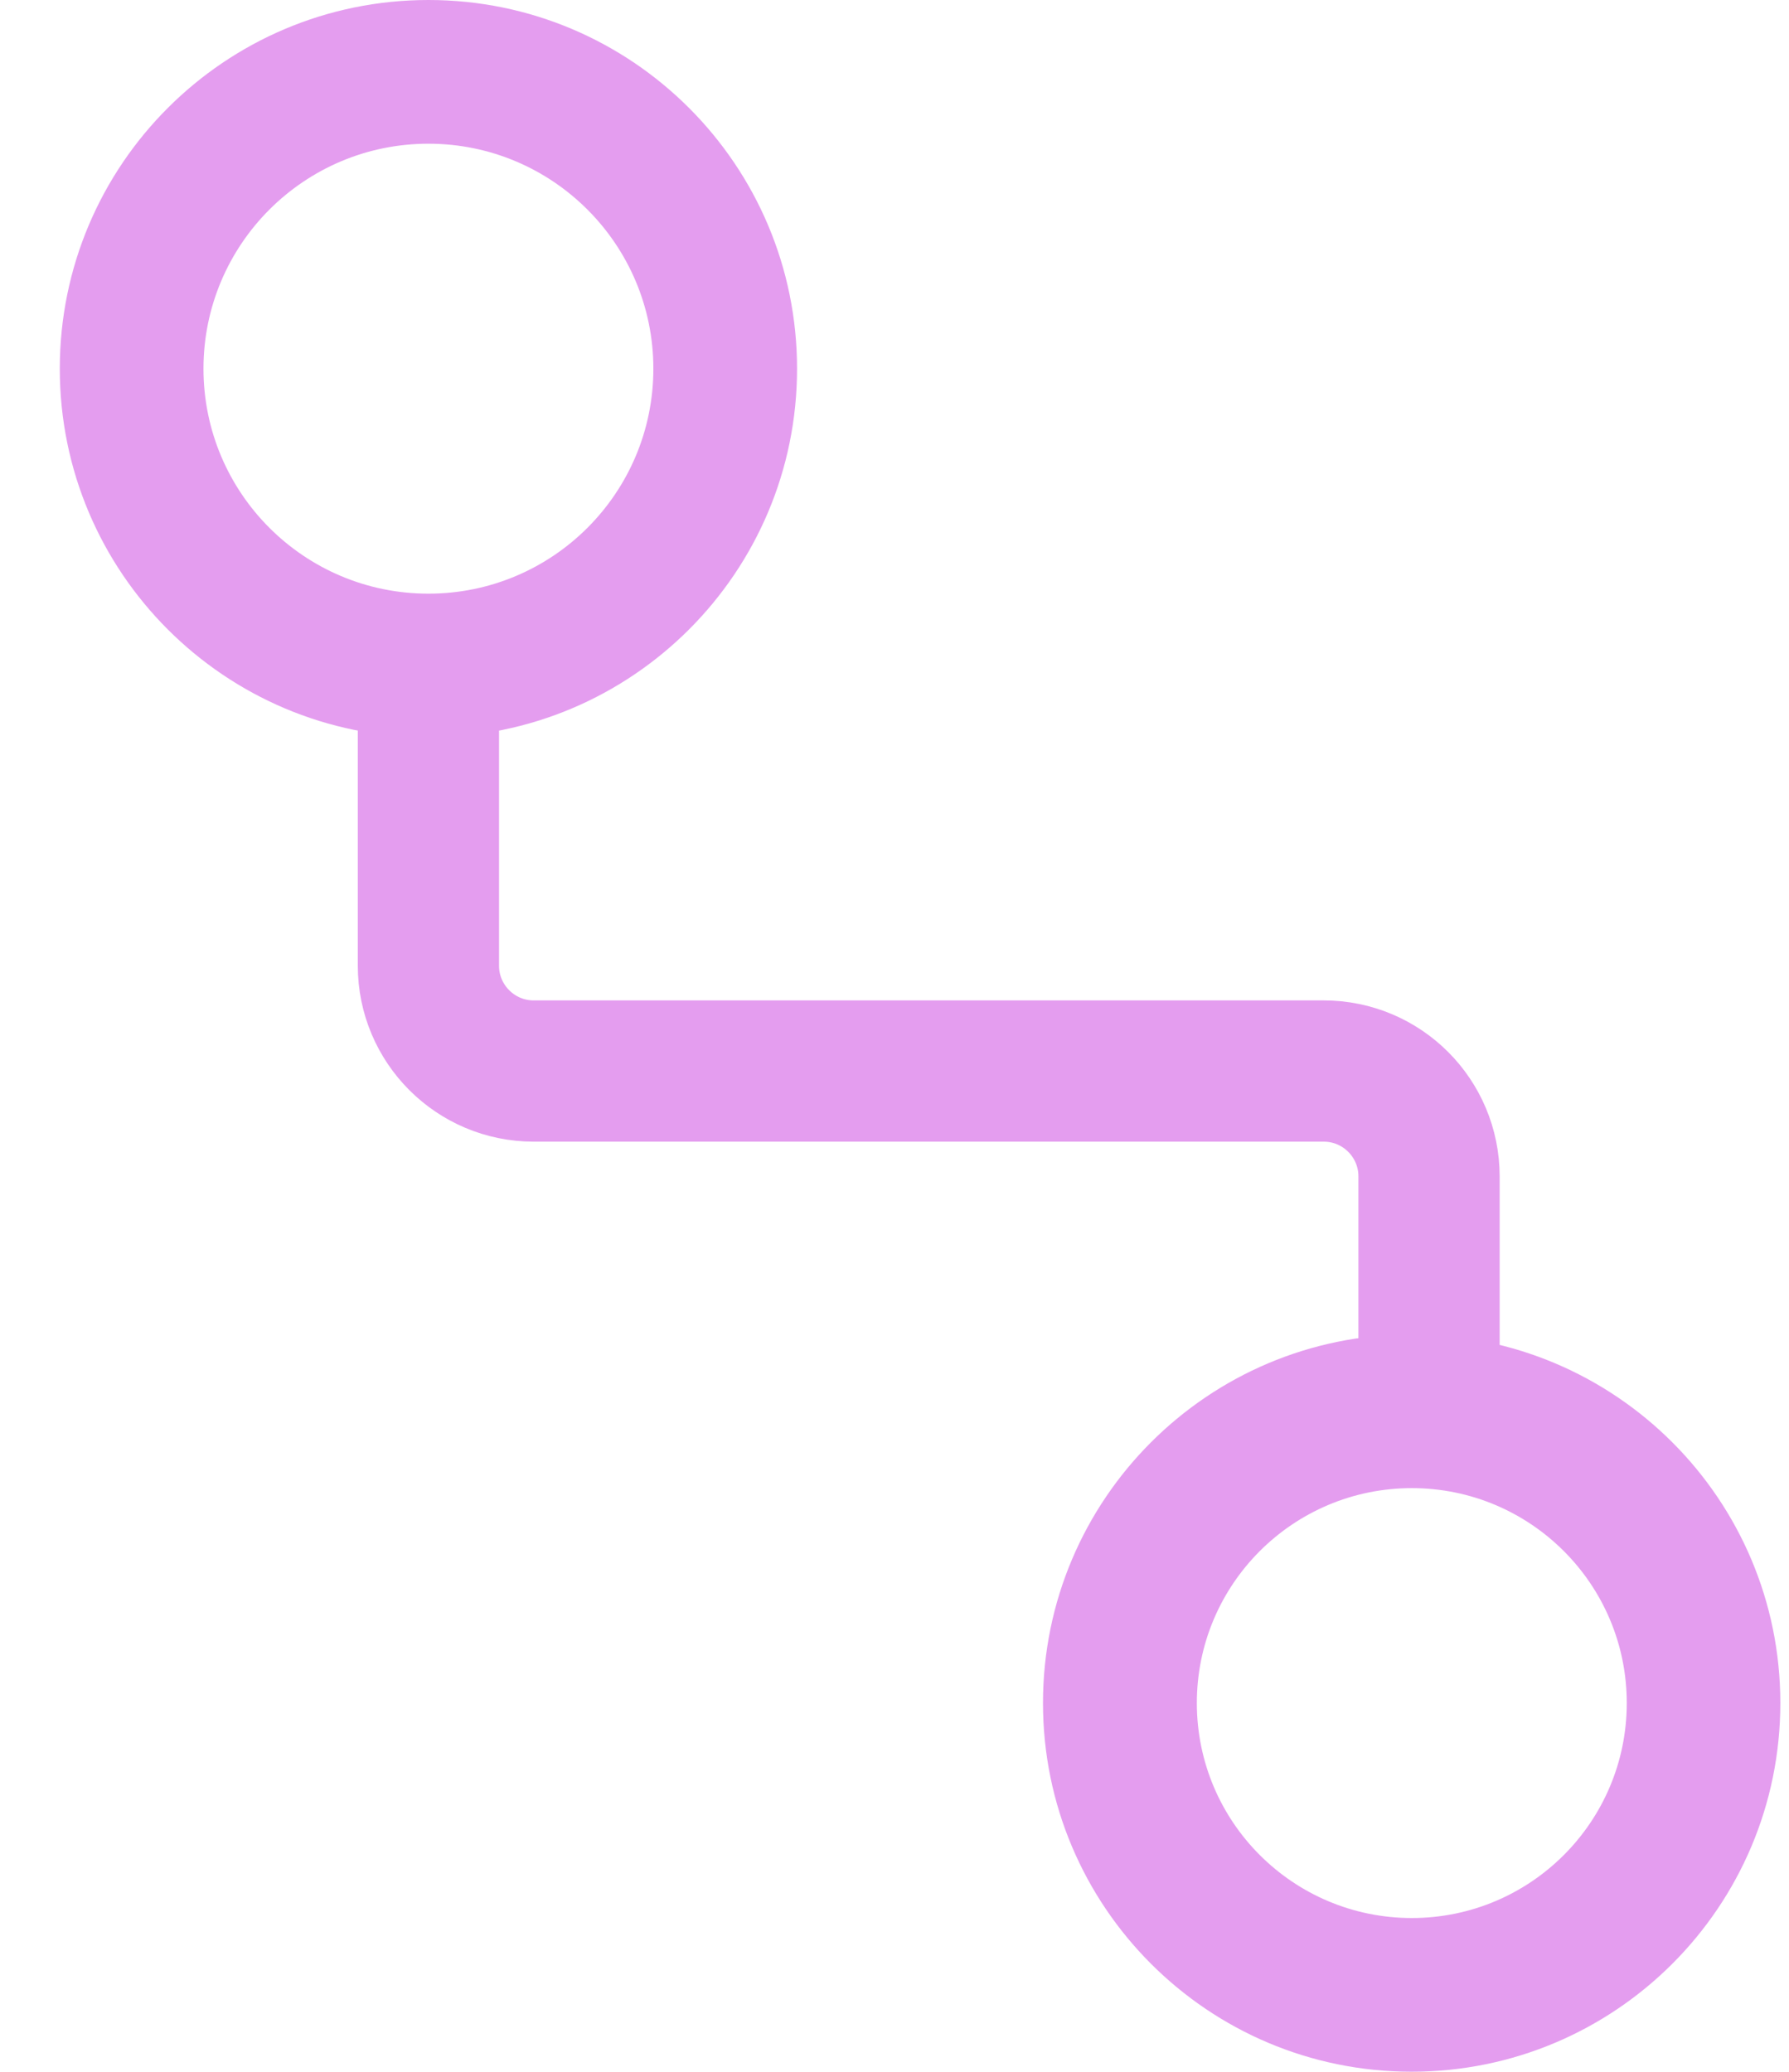
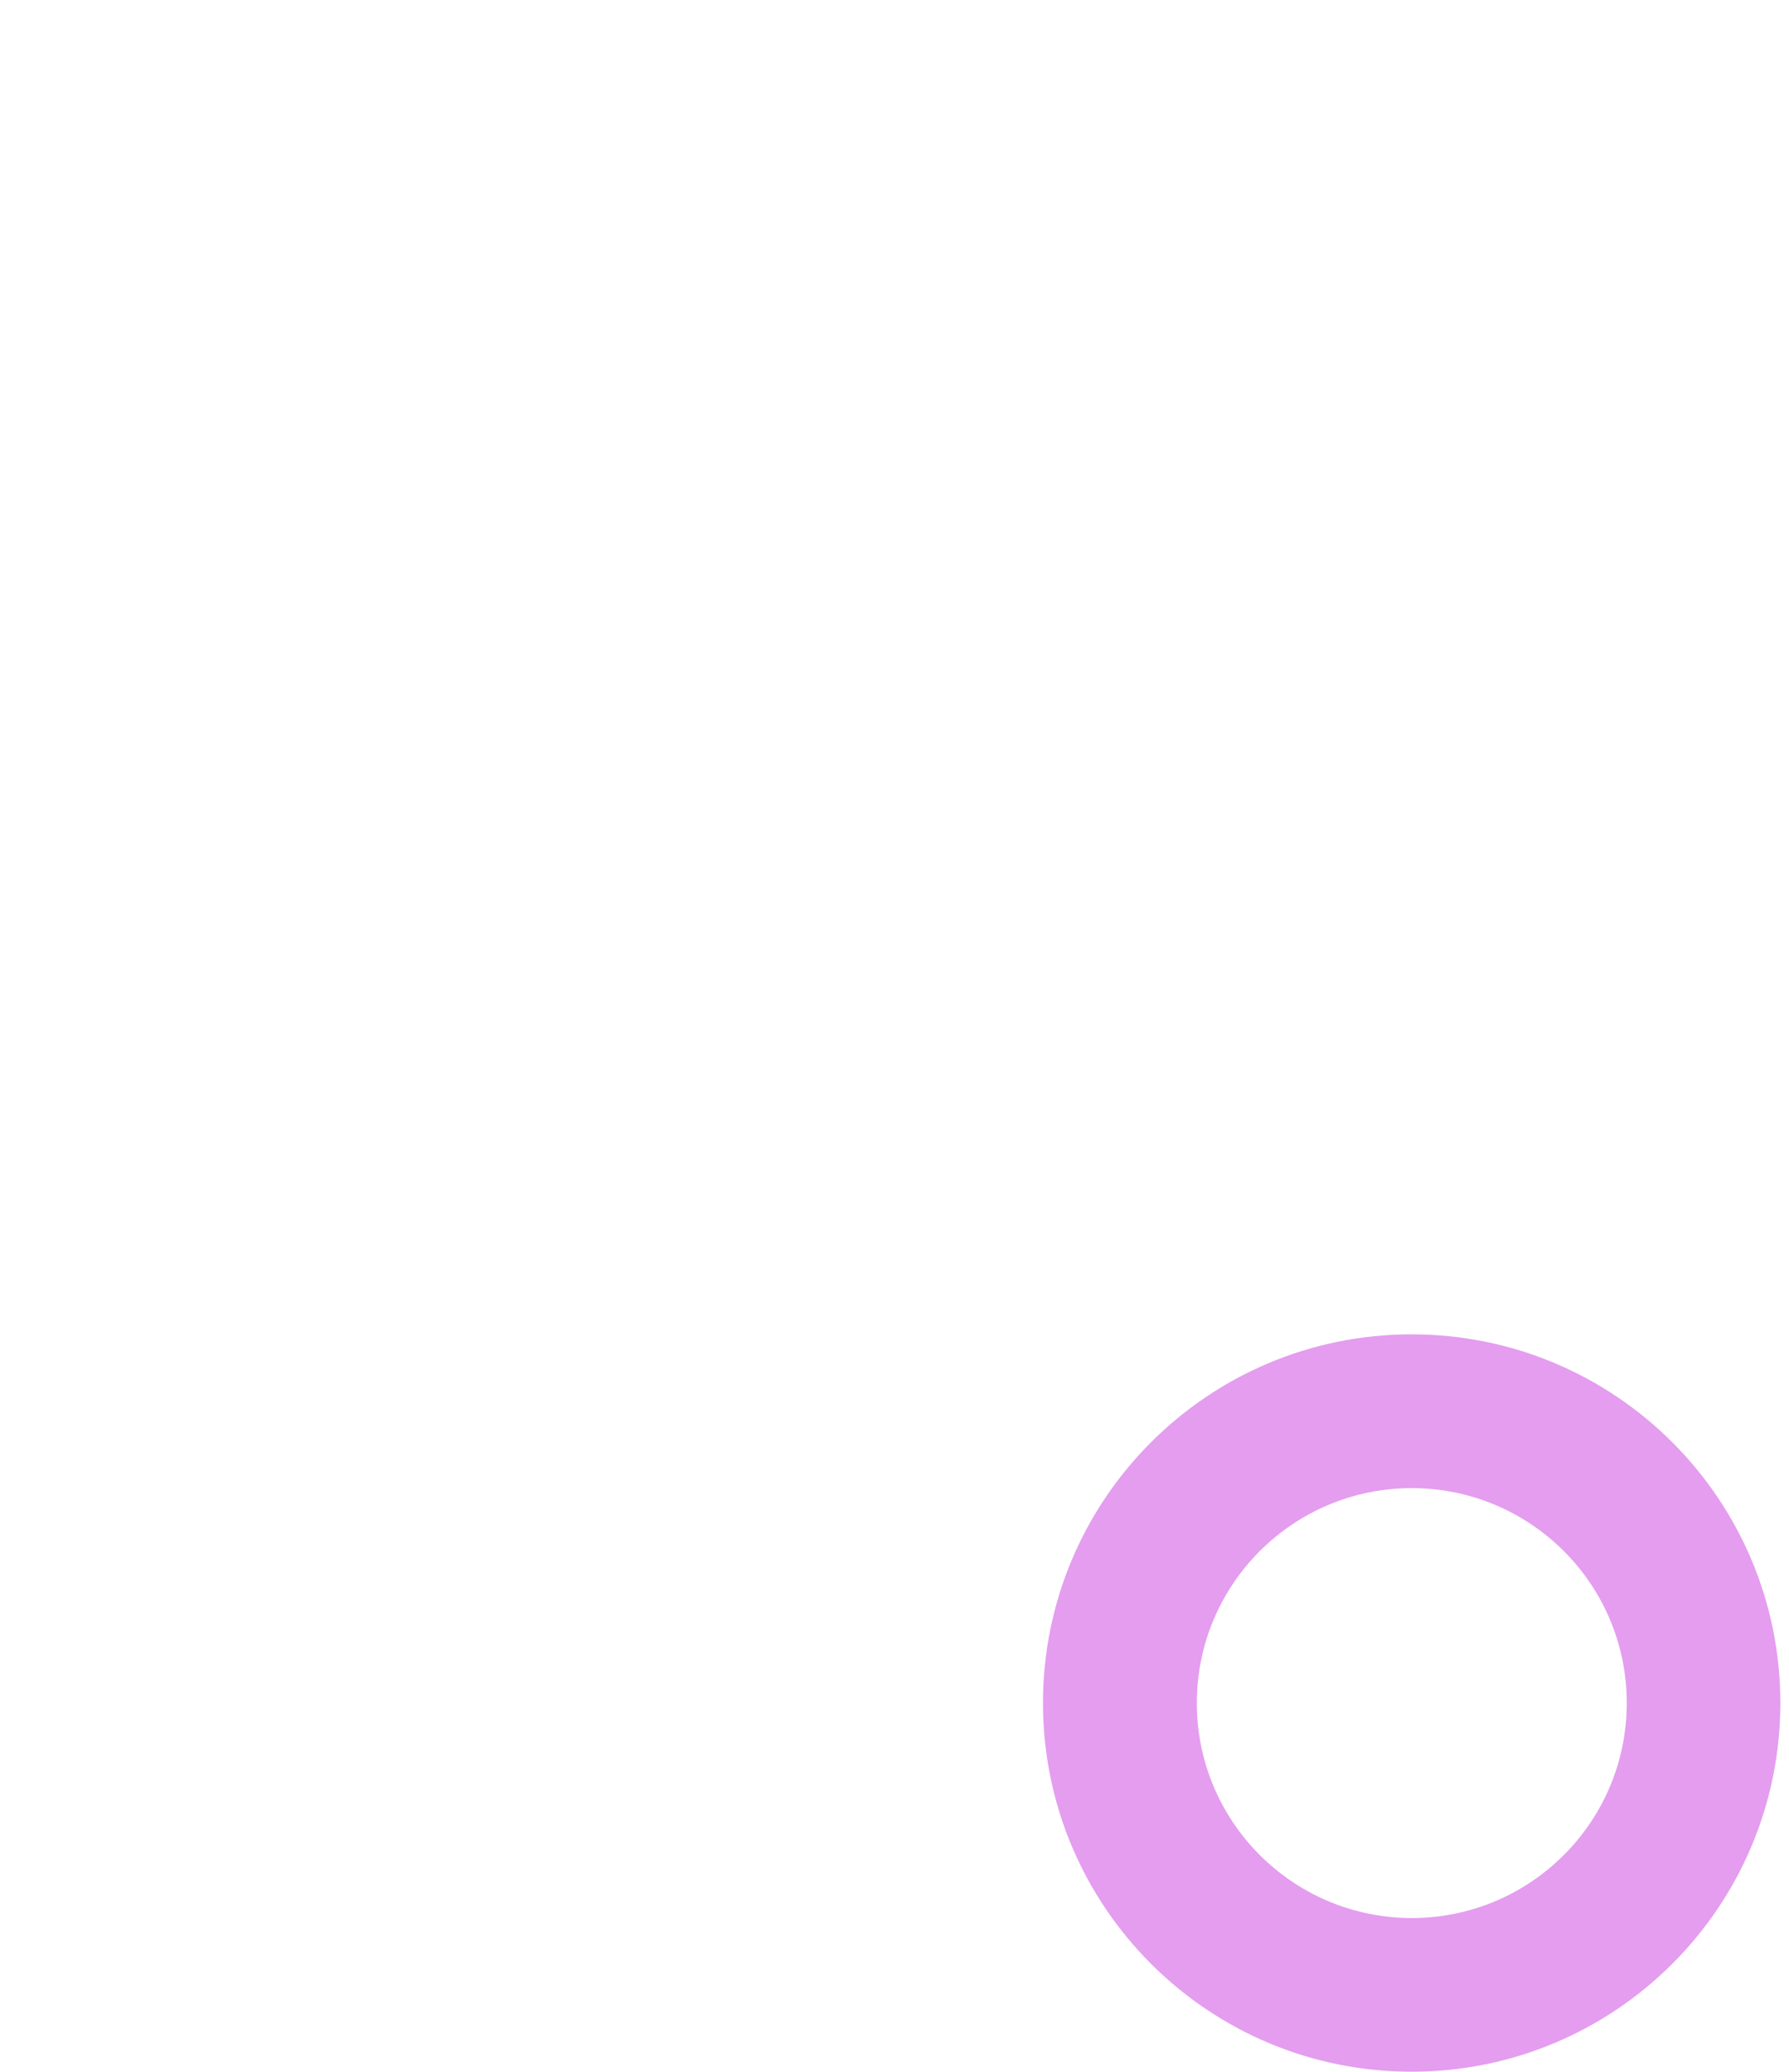
<svg xmlns="http://www.w3.org/2000/svg" width="19" height="22" viewBox="0 0 19 22" fill="none">
  <g id="Group 48095526">
-     <path id="Vector 1084" d="M4.55 7.271V10.255C4.55 10.872 5.051 11.373 5.668 11.373H14.058C14.676 11.373 15.177 11.874 15.177 12.492V14.782" stroke="#E49DEF" stroke-width="1.5" />
-     <path id="Subtract" fill-rule="evenodd" clip-rule="evenodd" d="M4.55 7.83C6.712 7.83 8.465 6.078 8.465 3.915C8.465 1.753 6.712 0 4.55 0C2.388 0 0.635 1.753 0.635 3.915C0.635 6.078 2.388 7.83 4.55 7.83ZM4.55 6.304C5.869 6.304 6.939 5.235 6.939 3.915C6.939 2.596 5.869 1.526 4.55 1.526C3.231 1.526 2.161 2.596 2.161 3.915C2.161 5.235 3.231 6.304 4.55 6.304Z" fill="#E49DEF" />
    <path id="Subtract_2" fill-rule="evenodd" clip-rule="evenodd" d="M14.992 21.999C17.155 21.999 18.908 20.247 18.908 18.084C18.908 15.922 17.155 14.169 14.992 14.169C12.83 14.169 11.077 15.922 11.077 18.084C11.077 20.247 12.83 21.999 14.992 21.999ZM14.994 20.367C16.255 20.367 17.277 19.345 17.277 18.084C17.277 16.824 16.255 15.802 14.994 15.802C13.733 15.802 12.711 16.824 12.711 18.084C12.711 19.345 13.733 20.367 14.994 20.367Z" fill="#E49DEF" />
  </g>
</svg>